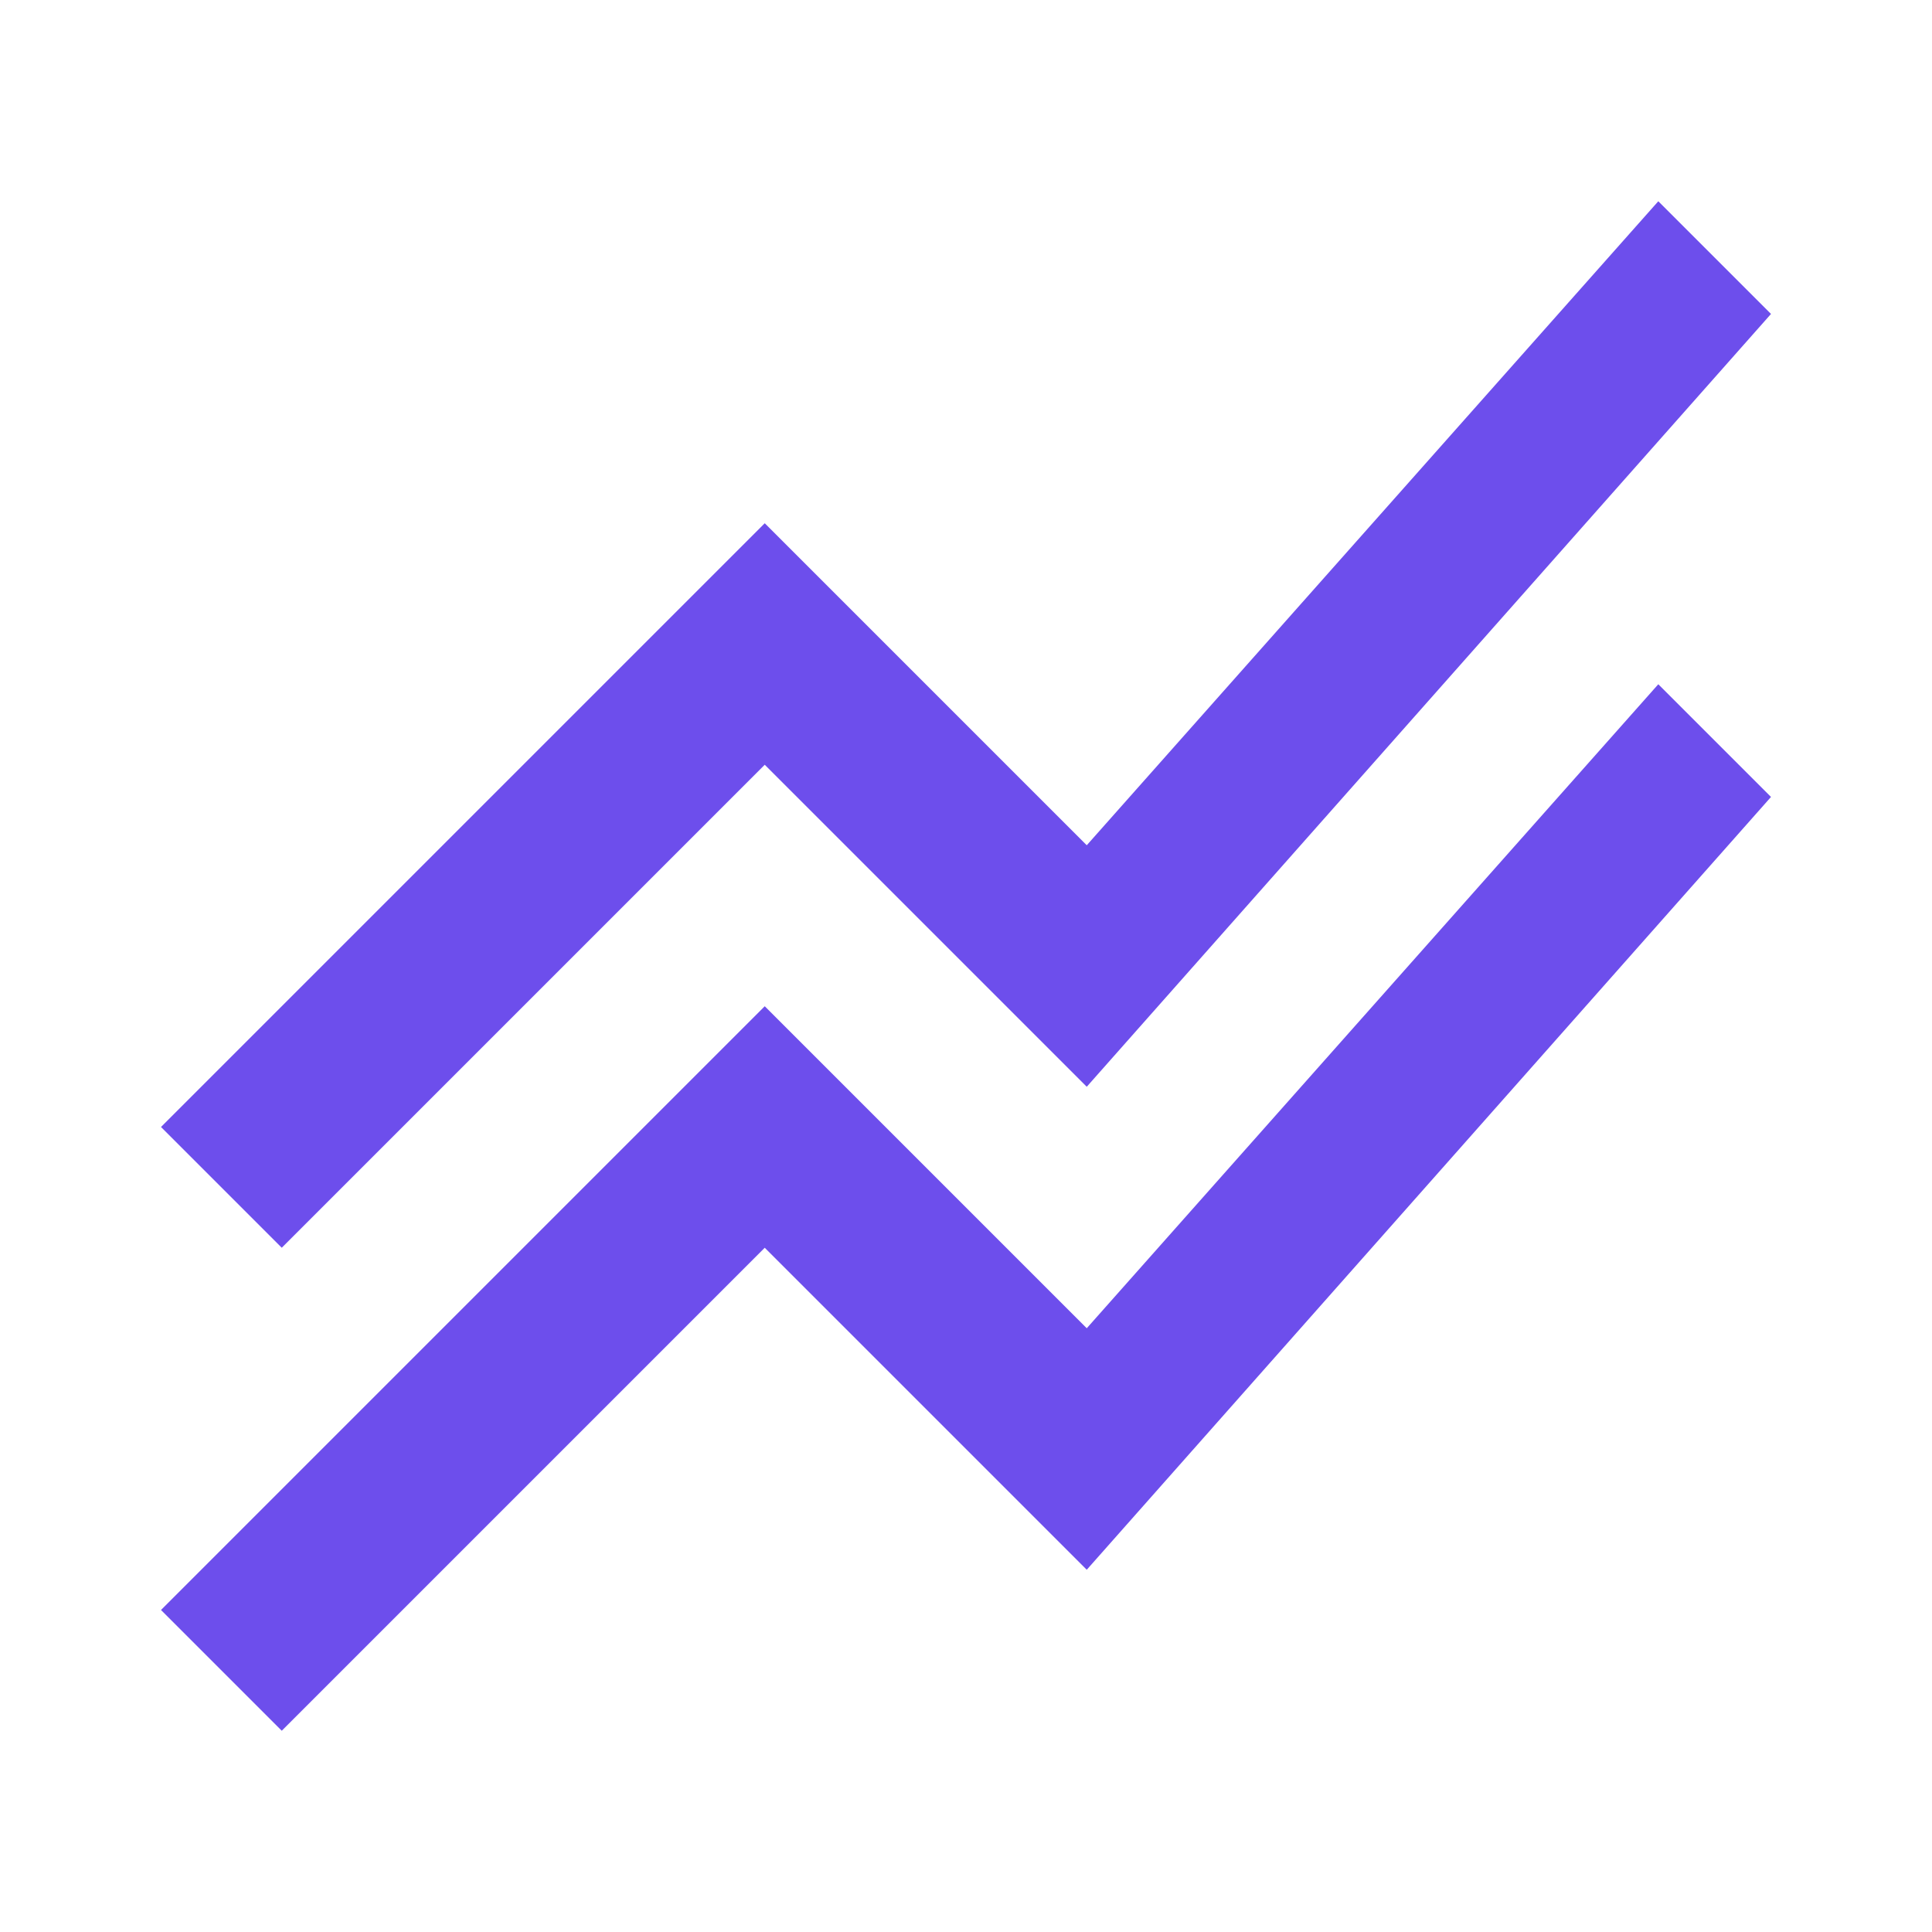
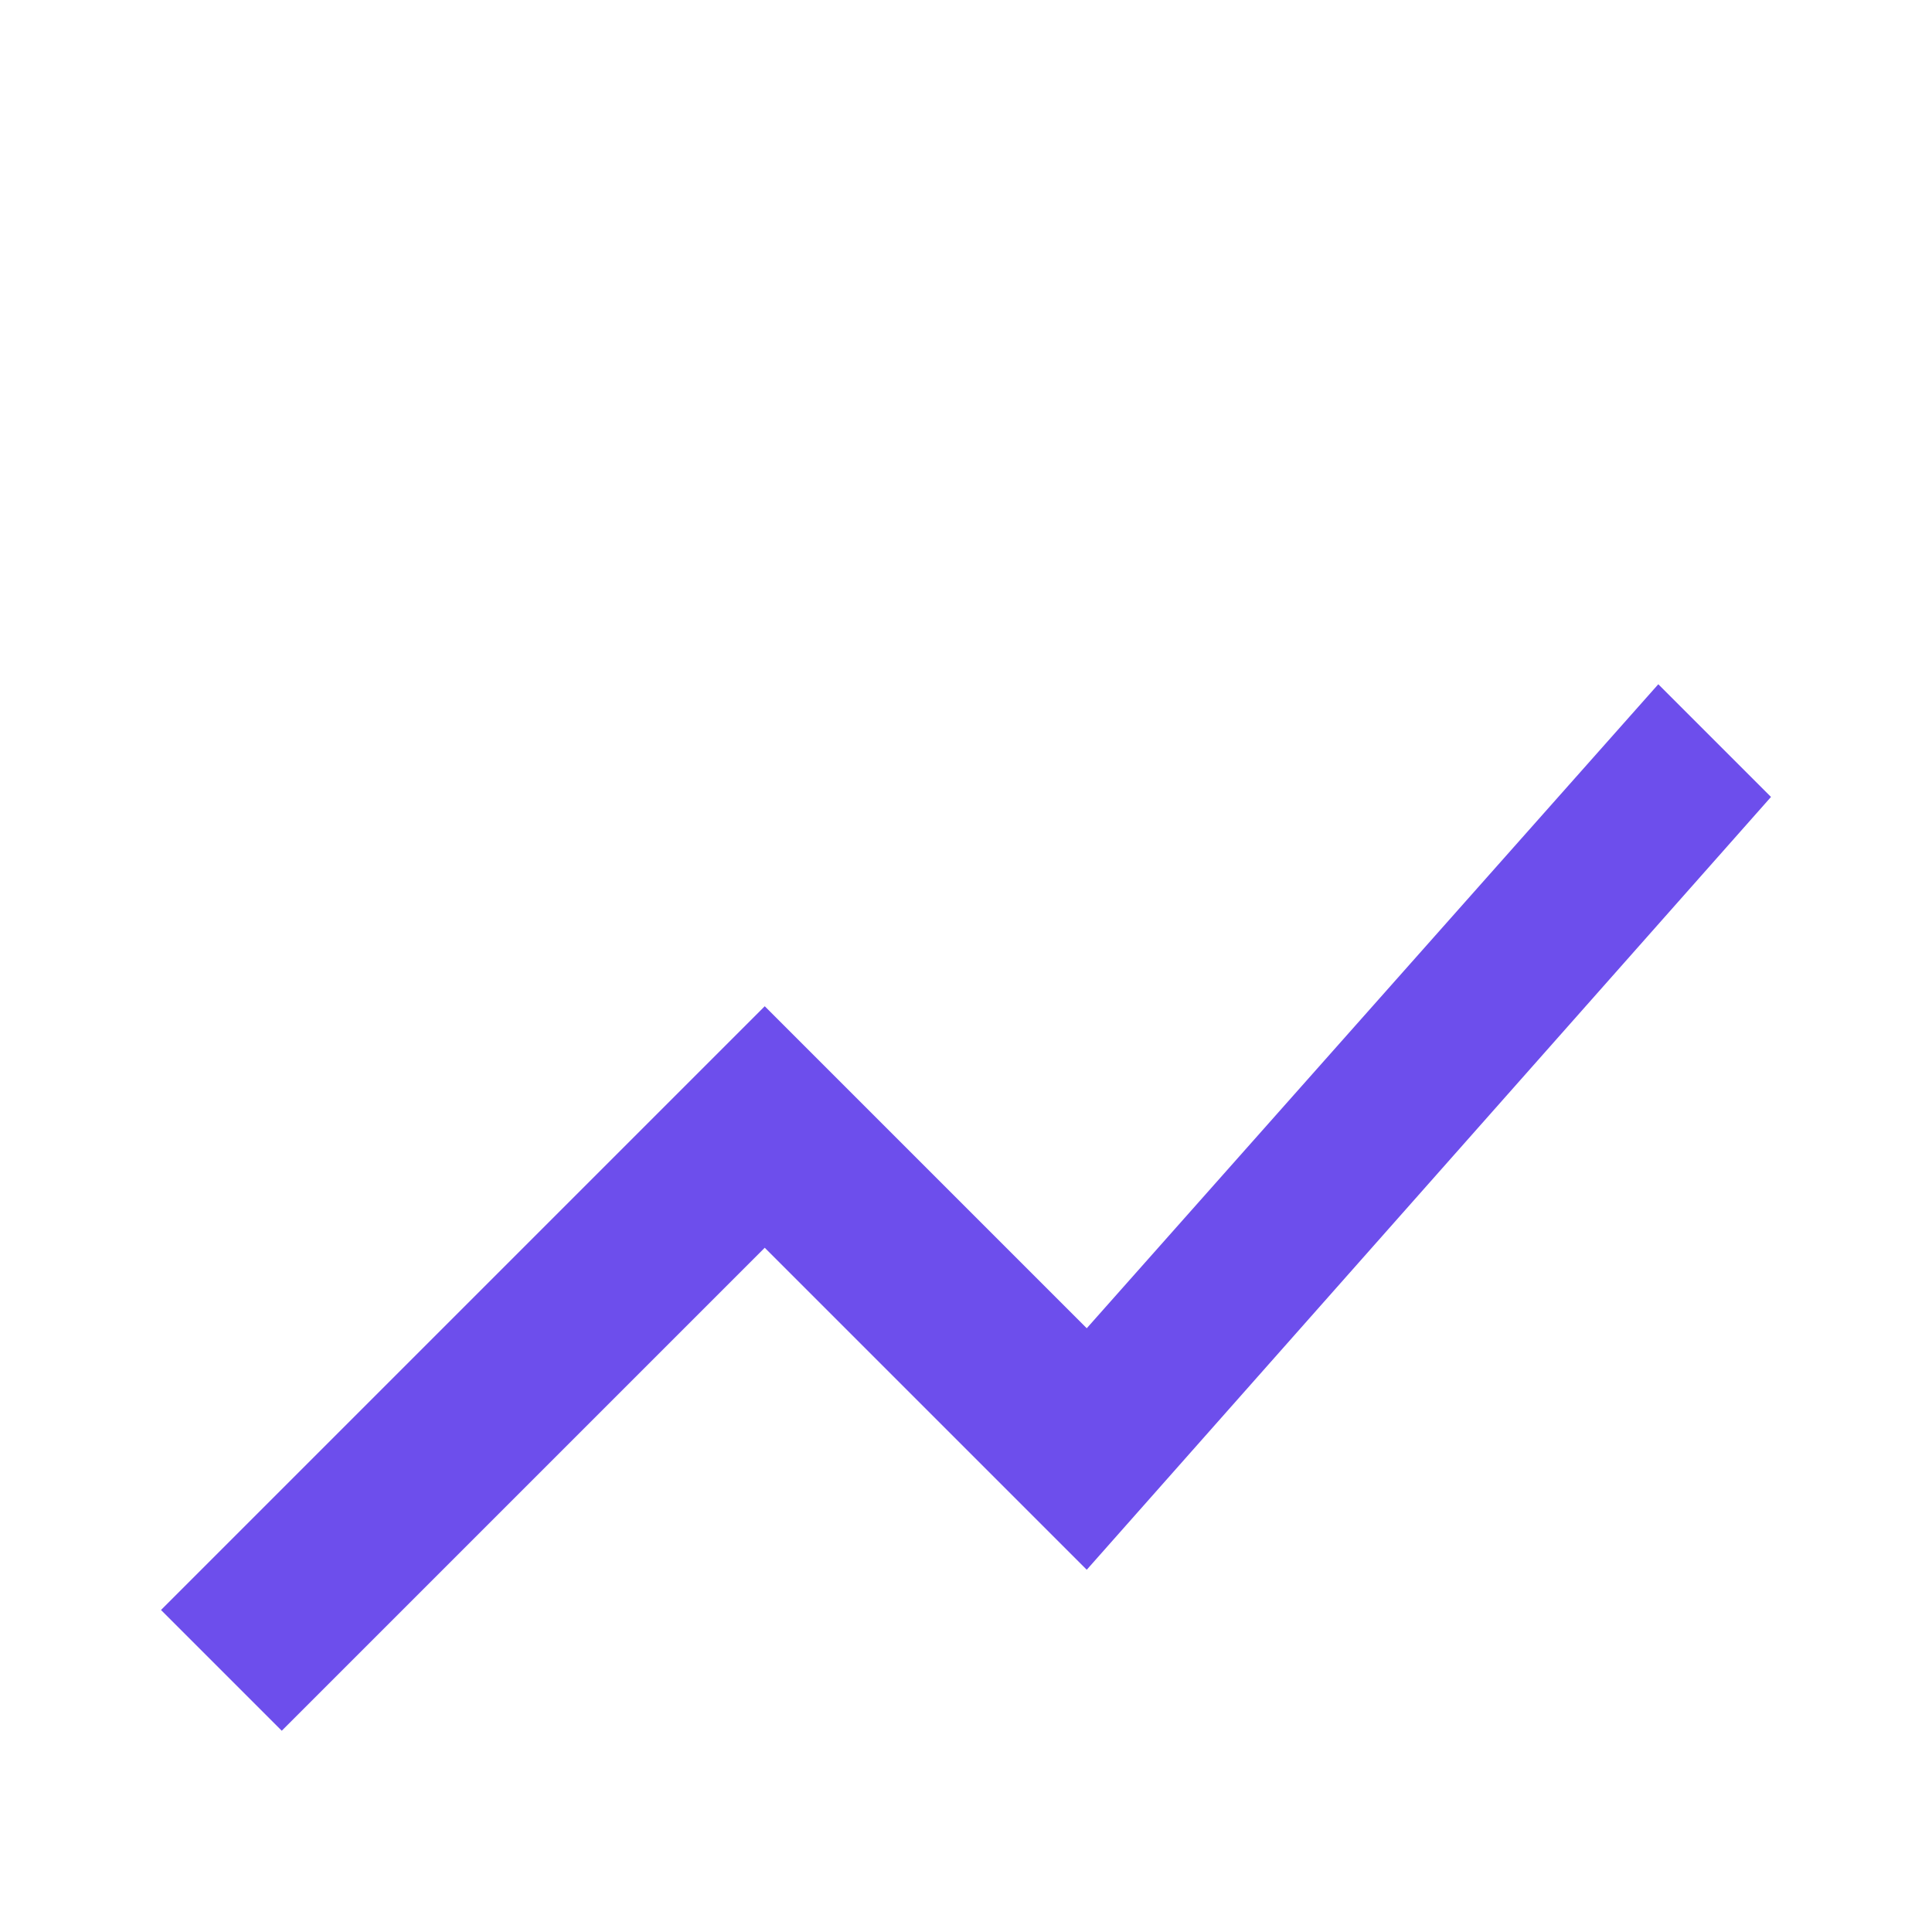
<svg xmlns="http://www.w3.org/2000/svg" height="24px" viewBox="0 -960 960 960" width="24px" fill="#6D4EEC">
-   <path d="m140-100-60-60 300-300 160 160 284-320 56 56-340 384-160-160-240 240Zm0-240-60-60 300-300 160 160 284-320 56 56-340 384-160-160-240 240Z" />
+   <path d="m140-100-60-60 300-300 160 160 284-320 56 56-340 384-160-160-240 240ZZ" />
</svg>